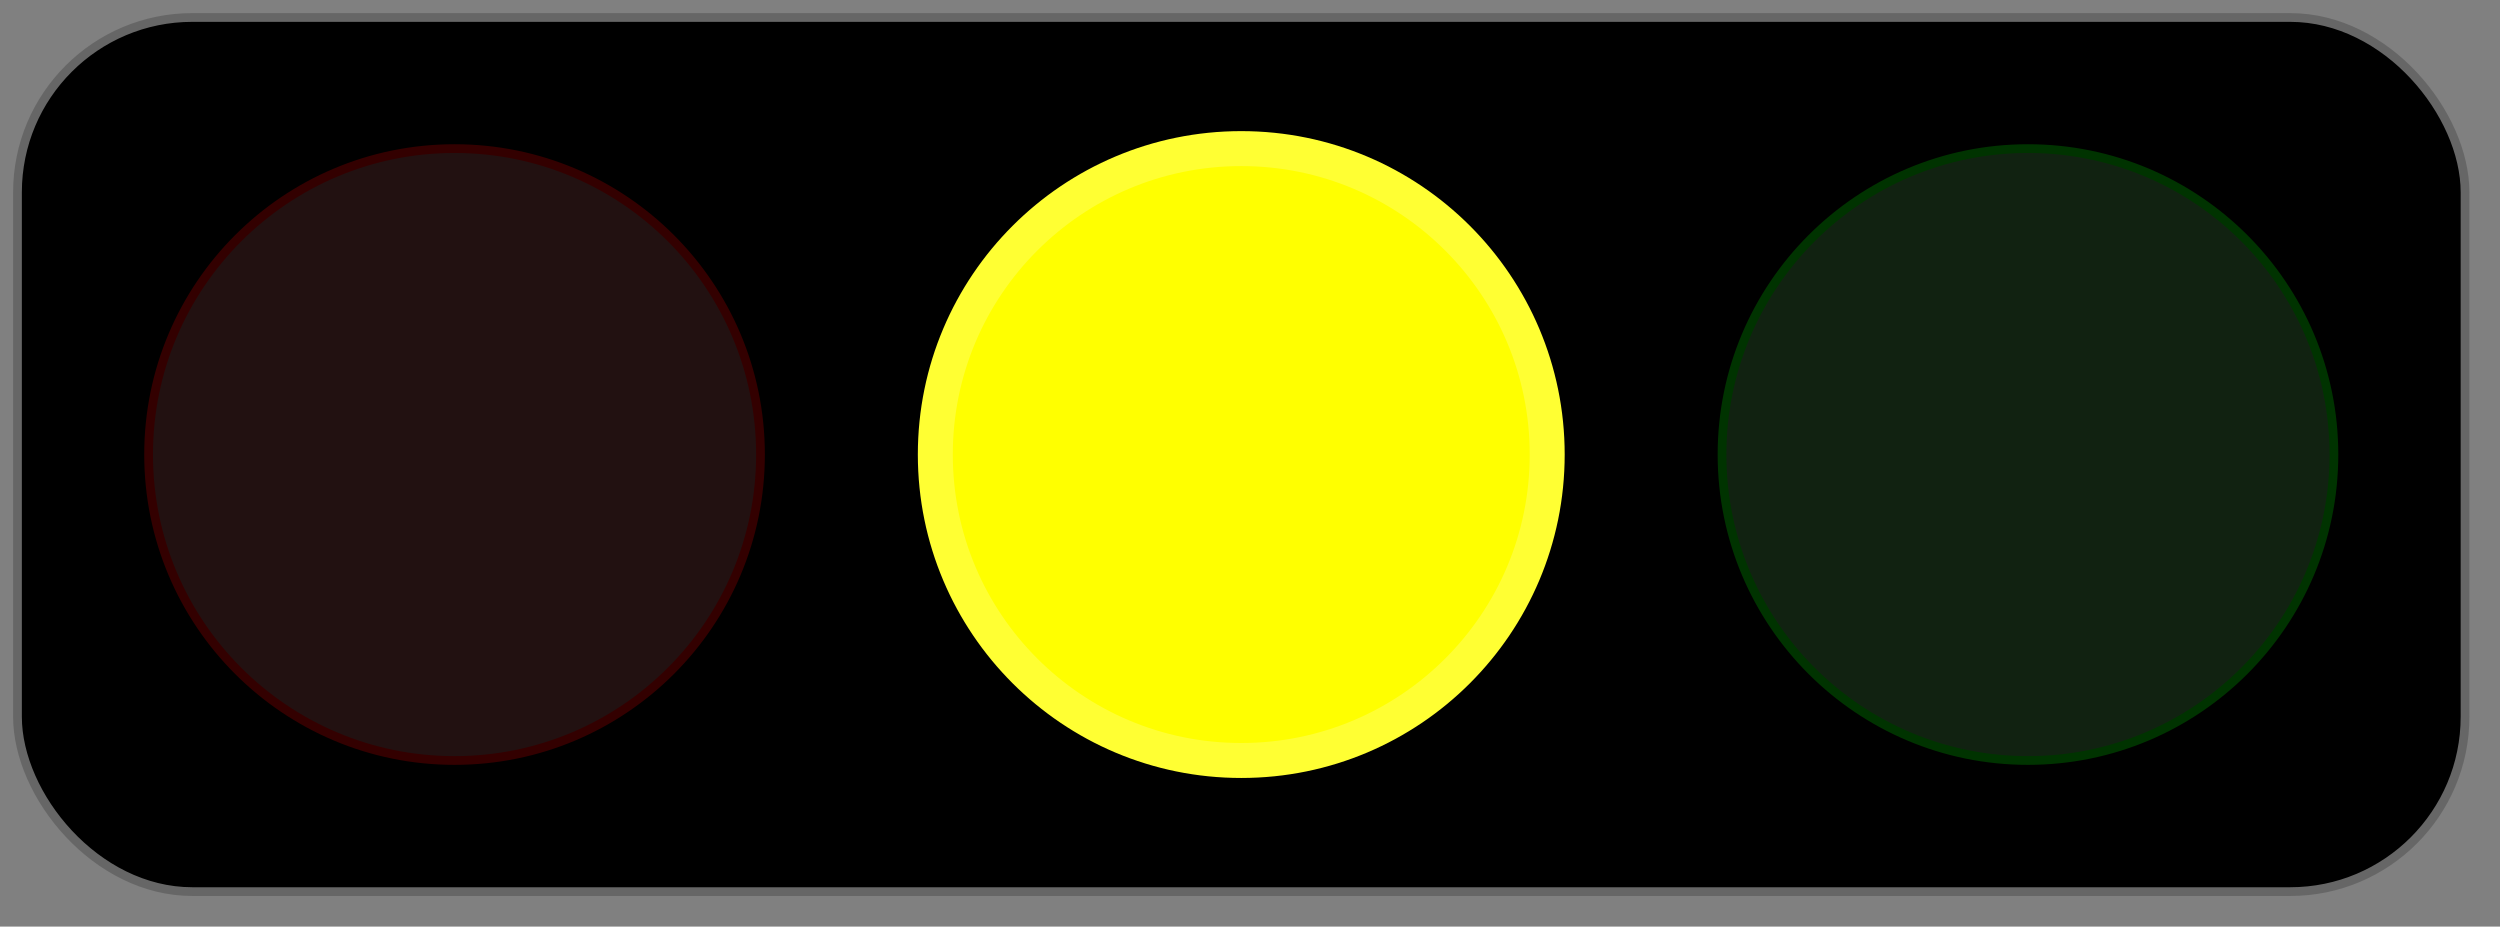
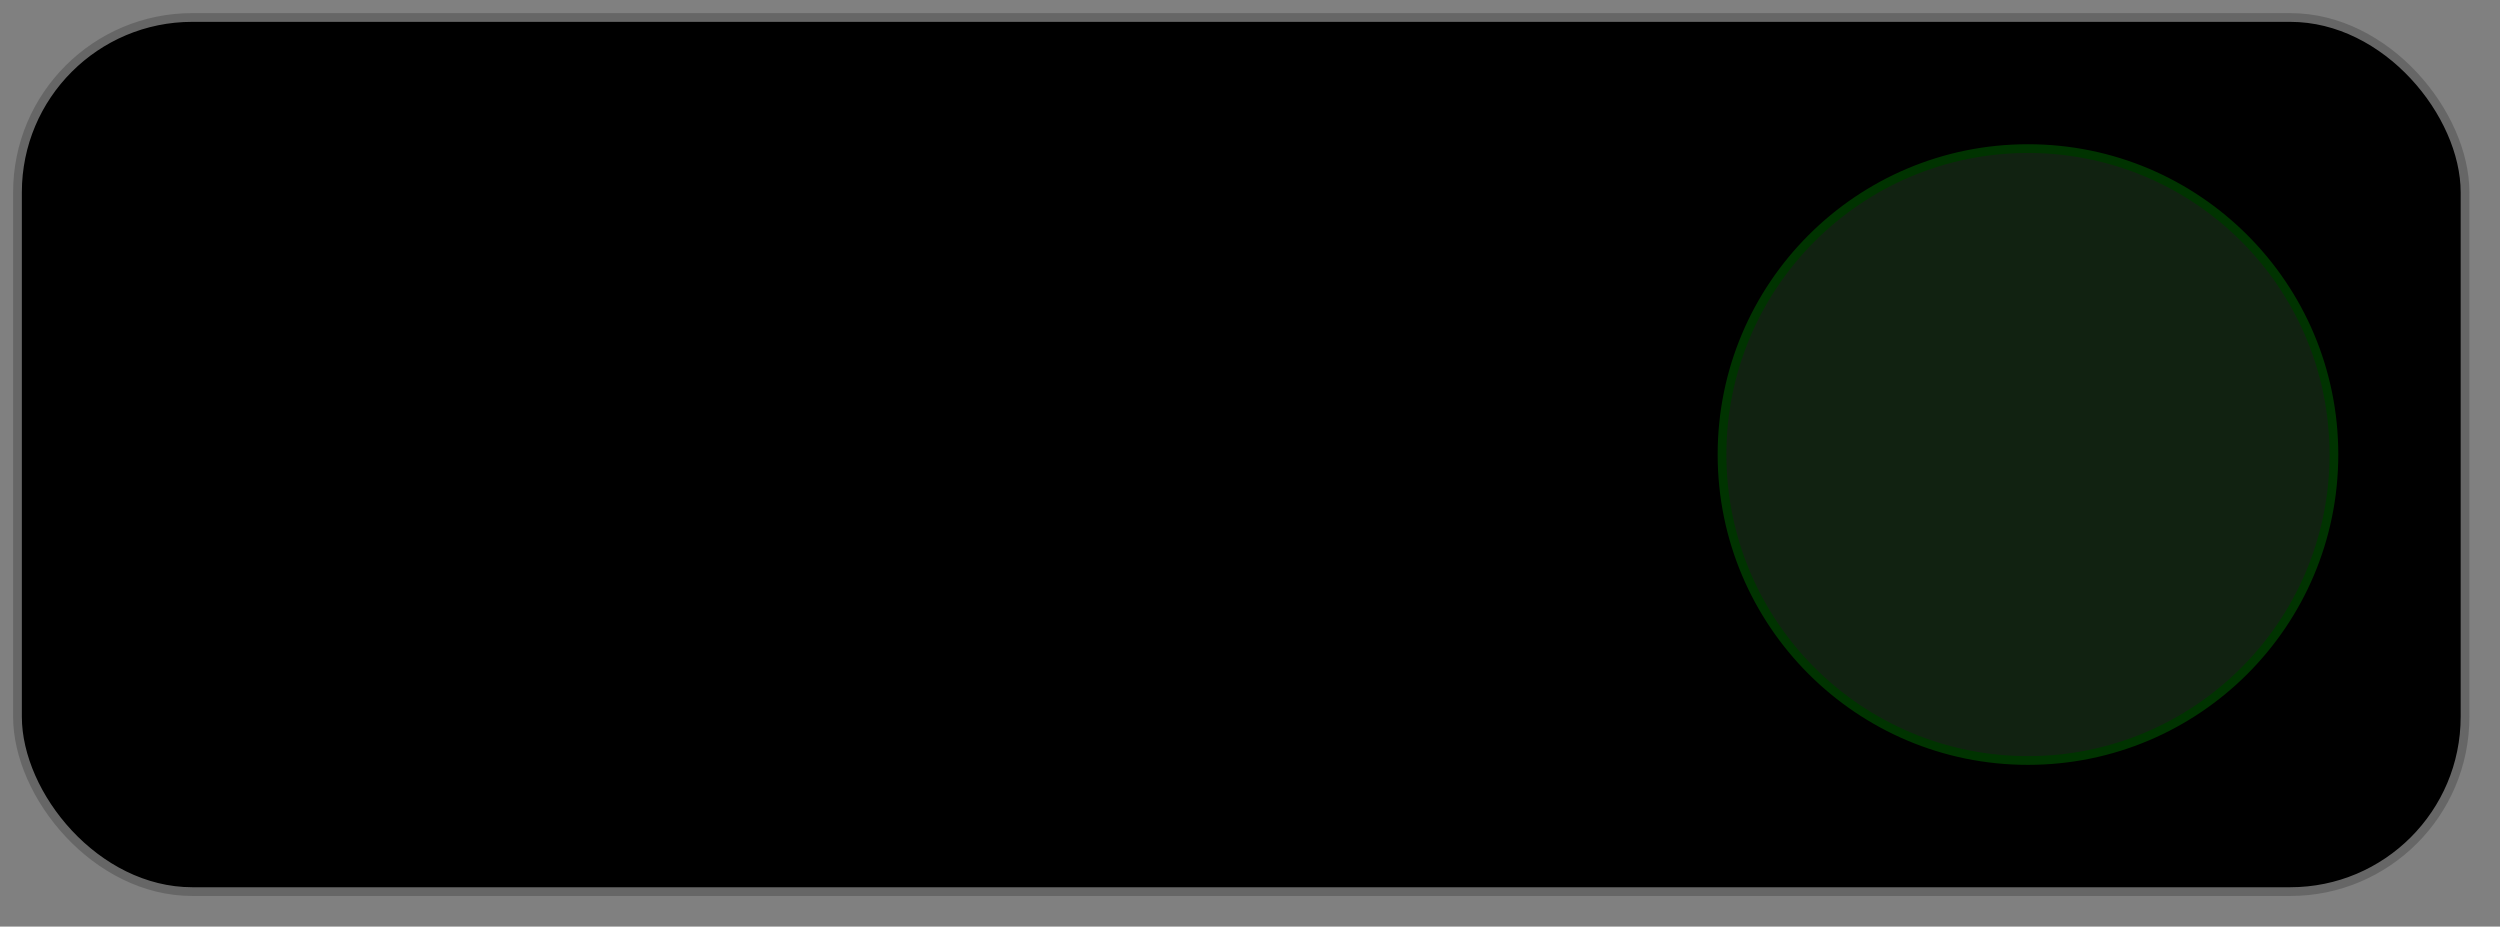
<svg xmlns="http://www.w3.org/2000/svg" width="286" height="106">
  <rect width="100%" height="100%" fill="#808080" stroke="none" />
  <rect width="280" height="100" x="2" y="2" fill="black" rx="20" ry="20" stroke="#666666" stroke-width="1" filter="drop-shadow(0 0 1 #000000)" />
-   <circle r="35" cx="52" cy="52" fill="#221111" stroke="#330000" stroke-width="1" />
-   <circle r="35" cx="142" cy="52" fill="#FFFF00" stroke="#FFFF33" stroke-width="4" filter="drop-shadow(0 0 20 #FFFF00)" />
  <circle r="35" cx="232" cy="52" fill="#112211" stroke="#003300" stroke-width="1" />
</svg>